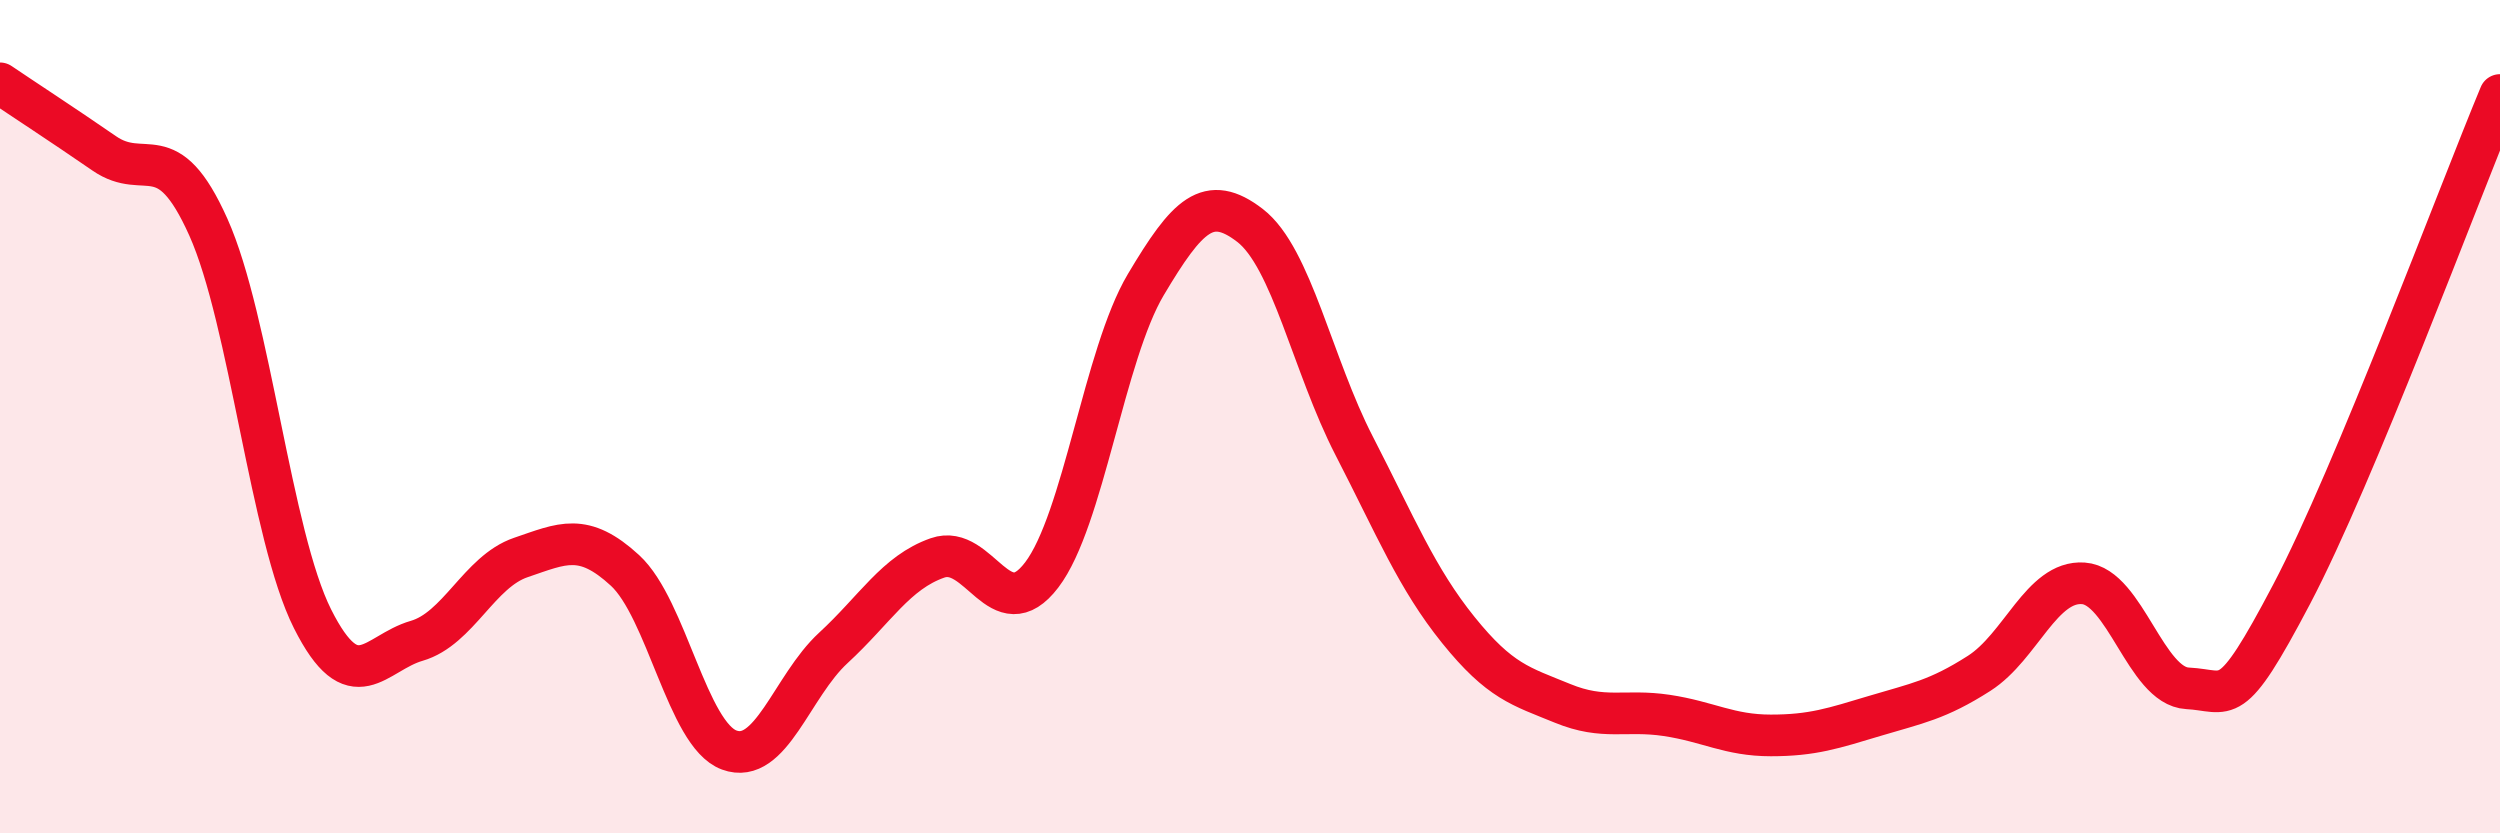
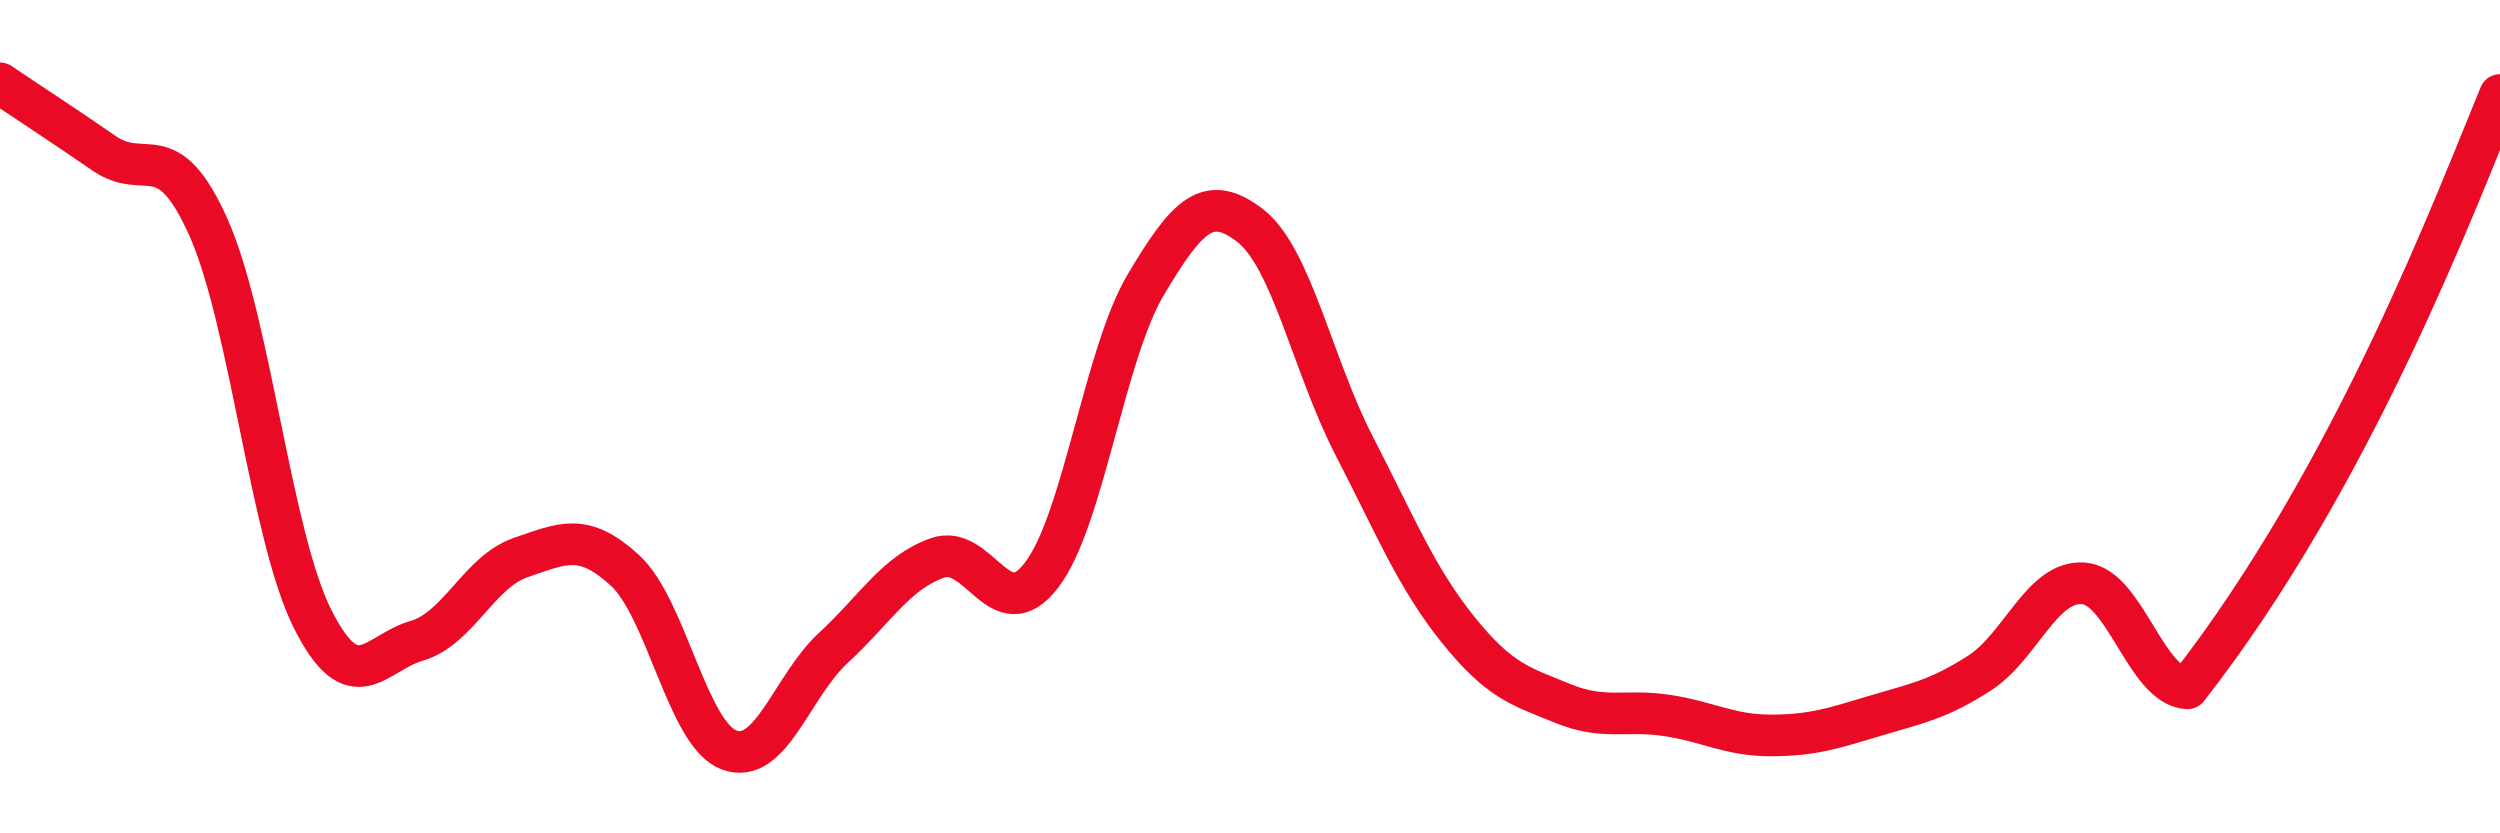
<svg xmlns="http://www.w3.org/2000/svg" width="60" height="20" viewBox="0 0 60 20">
-   <path d="M 0,2 C 0.5,2.34 1.5,2.99 2.5,3.68 C 3.5,4.37 4,3.22 5,5.45 C 6,7.68 6.5,12.86 7.5,14.85 C 8.5,16.84 9,15.67 10,15.38 C 11,15.09 11.5,13.72 12.5,13.38 C 13.5,13.04 14,12.77 15,13.69 C 16,14.61 16.5,17.63 17.5,18 C 18.5,18.37 19,16.47 20,15.55 C 21,14.63 21.5,13.74 22.5,13.39 C 23.5,13.04 24,15.11 25,13.8 C 26,12.49 26.5,8.51 27.5,6.83 C 28.5,5.15 29,4.64 30,5.41 C 31,6.18 31.5,8.76 32.5,10.7 C 33.5,12.64 34,13.88 35,15.12 C 36,16.36 36.5,16.47 37.5,16.88 C 38.5,17.29 39,17.02 40,17.17 C 41,17.32 41.5,17.65 42.5,17.65 C 43.5,17.65 44,17.48 45,17.18 C 46,16.88 46.5,16.8 47.5,16.16 C 48.5,15.52 49,13.93 50,14 C 51,14.07 51.5,16.47 52.5,16.52 C 53.5,16.57 53.5,17.11 55,14.26 C 56.5,11.41 59,4.68 60,2.28L60 20L0 20Z" fill="#EB0A25" opacity="0.1" stroke-linecap="round" stroke-linejoin="round" />
-   <path d="M 0,2 C 0.5,2.34 1.5,2.99 2.5,3.68 C 3.5,4.37 4,3.22 5,5.45 C 6,7.68 6.5,12.86 7.5,14.85 C 8.5,16.84 9,15.67 10,15.38 C 11,15.09 11.5,13.72 12.5,13.38 C 13.5,13.04 14,12.77 15,13.69 C 16,14.61 16.5,17.63 17.5,18 C 18.5,18.37 19,16.47 20,15.55 C 21,14.63 21.5,13.74 22.5,13.39 C 23.5,13.04 24,15.11 25,13.8 C 26,12.49 26.5,8.51 27.5,6.83 C 28.5,5.15 29,4.64 30,5.41 C 31,6.18 31.5,8.76 32.5,10.7 C 33.5,12.64 34,13.88 35,15.12 C 36,16.36 36.5,16.47 37.5,16.88 C 38.5,17.29 39,17.02 40,17.17 C 41,17.32 41.5,17.65 42.5,17.65 C 43.5,17.65 44,17.48 45,17.18 C 46,16.88 46.5,16.8 47.5,16.16 C 48.5,15.52 49,13.93 50,14 C 51,14.07 51.5,16.47 52.5,16.52 C 53.5,16.57 53.5,17.11 55,14.26 C 56.5,11.41 59,4.68 60,2.28" stroke="#EB0A25" stroke-width="1" fill="none" stroke-linecap="round" stroke-linejoin="round" />
+   <path d="M 0,2 C 0.5,2.34 1.5,2.99 2.5,3.68 C 3.5,4.37 4,3.22 5,5.45 C 6,7.68 6.5,12.86 7.5,14.85 C 8.5,16.84 9,15.67 10,15.38 C 11,15.09 11.5,13.72 12.5,13.38 C 13.5,13.04 14,12.77 15,13.69 C 16,14.61 16.5,17.63 17.5,18 C 18.5,18.37 19,16.47 20,15.55 C 21,14.63 21.5,13.74 22.5,13.39 C 23.5,13.04 24,15.11 25,13.8 C 26,12.49 26.5,8.51 27.5,6.83 C 28.5,5.15 29,4.64 30,5.41 C 31,6.18 31.5,8.76 32.5,10.7 C 33.5,12.64 34,13.88 35,15.12 C 36,16.36 36.5,16.47 37.5,16.88 C 38.5,17.29 39,17.02 40,17.17 C 41,17.32 41.5,17.65 42.5,17.65 C 43.5,17.65 44,17.48 45,17.18 C 46,16.88 46.5,16.8 47.5,16.16 C 48.5,15.52 49,13.93 50,14 C 51,14.07 51.5,16.47 52.5,16.52 C 56.5,11.41 59,4.68 60,2.28" stroke="#EB0A25" stroke-width="1" fill="none" stroke-linecap="round" stroke-linejoin="round" />
</svg>